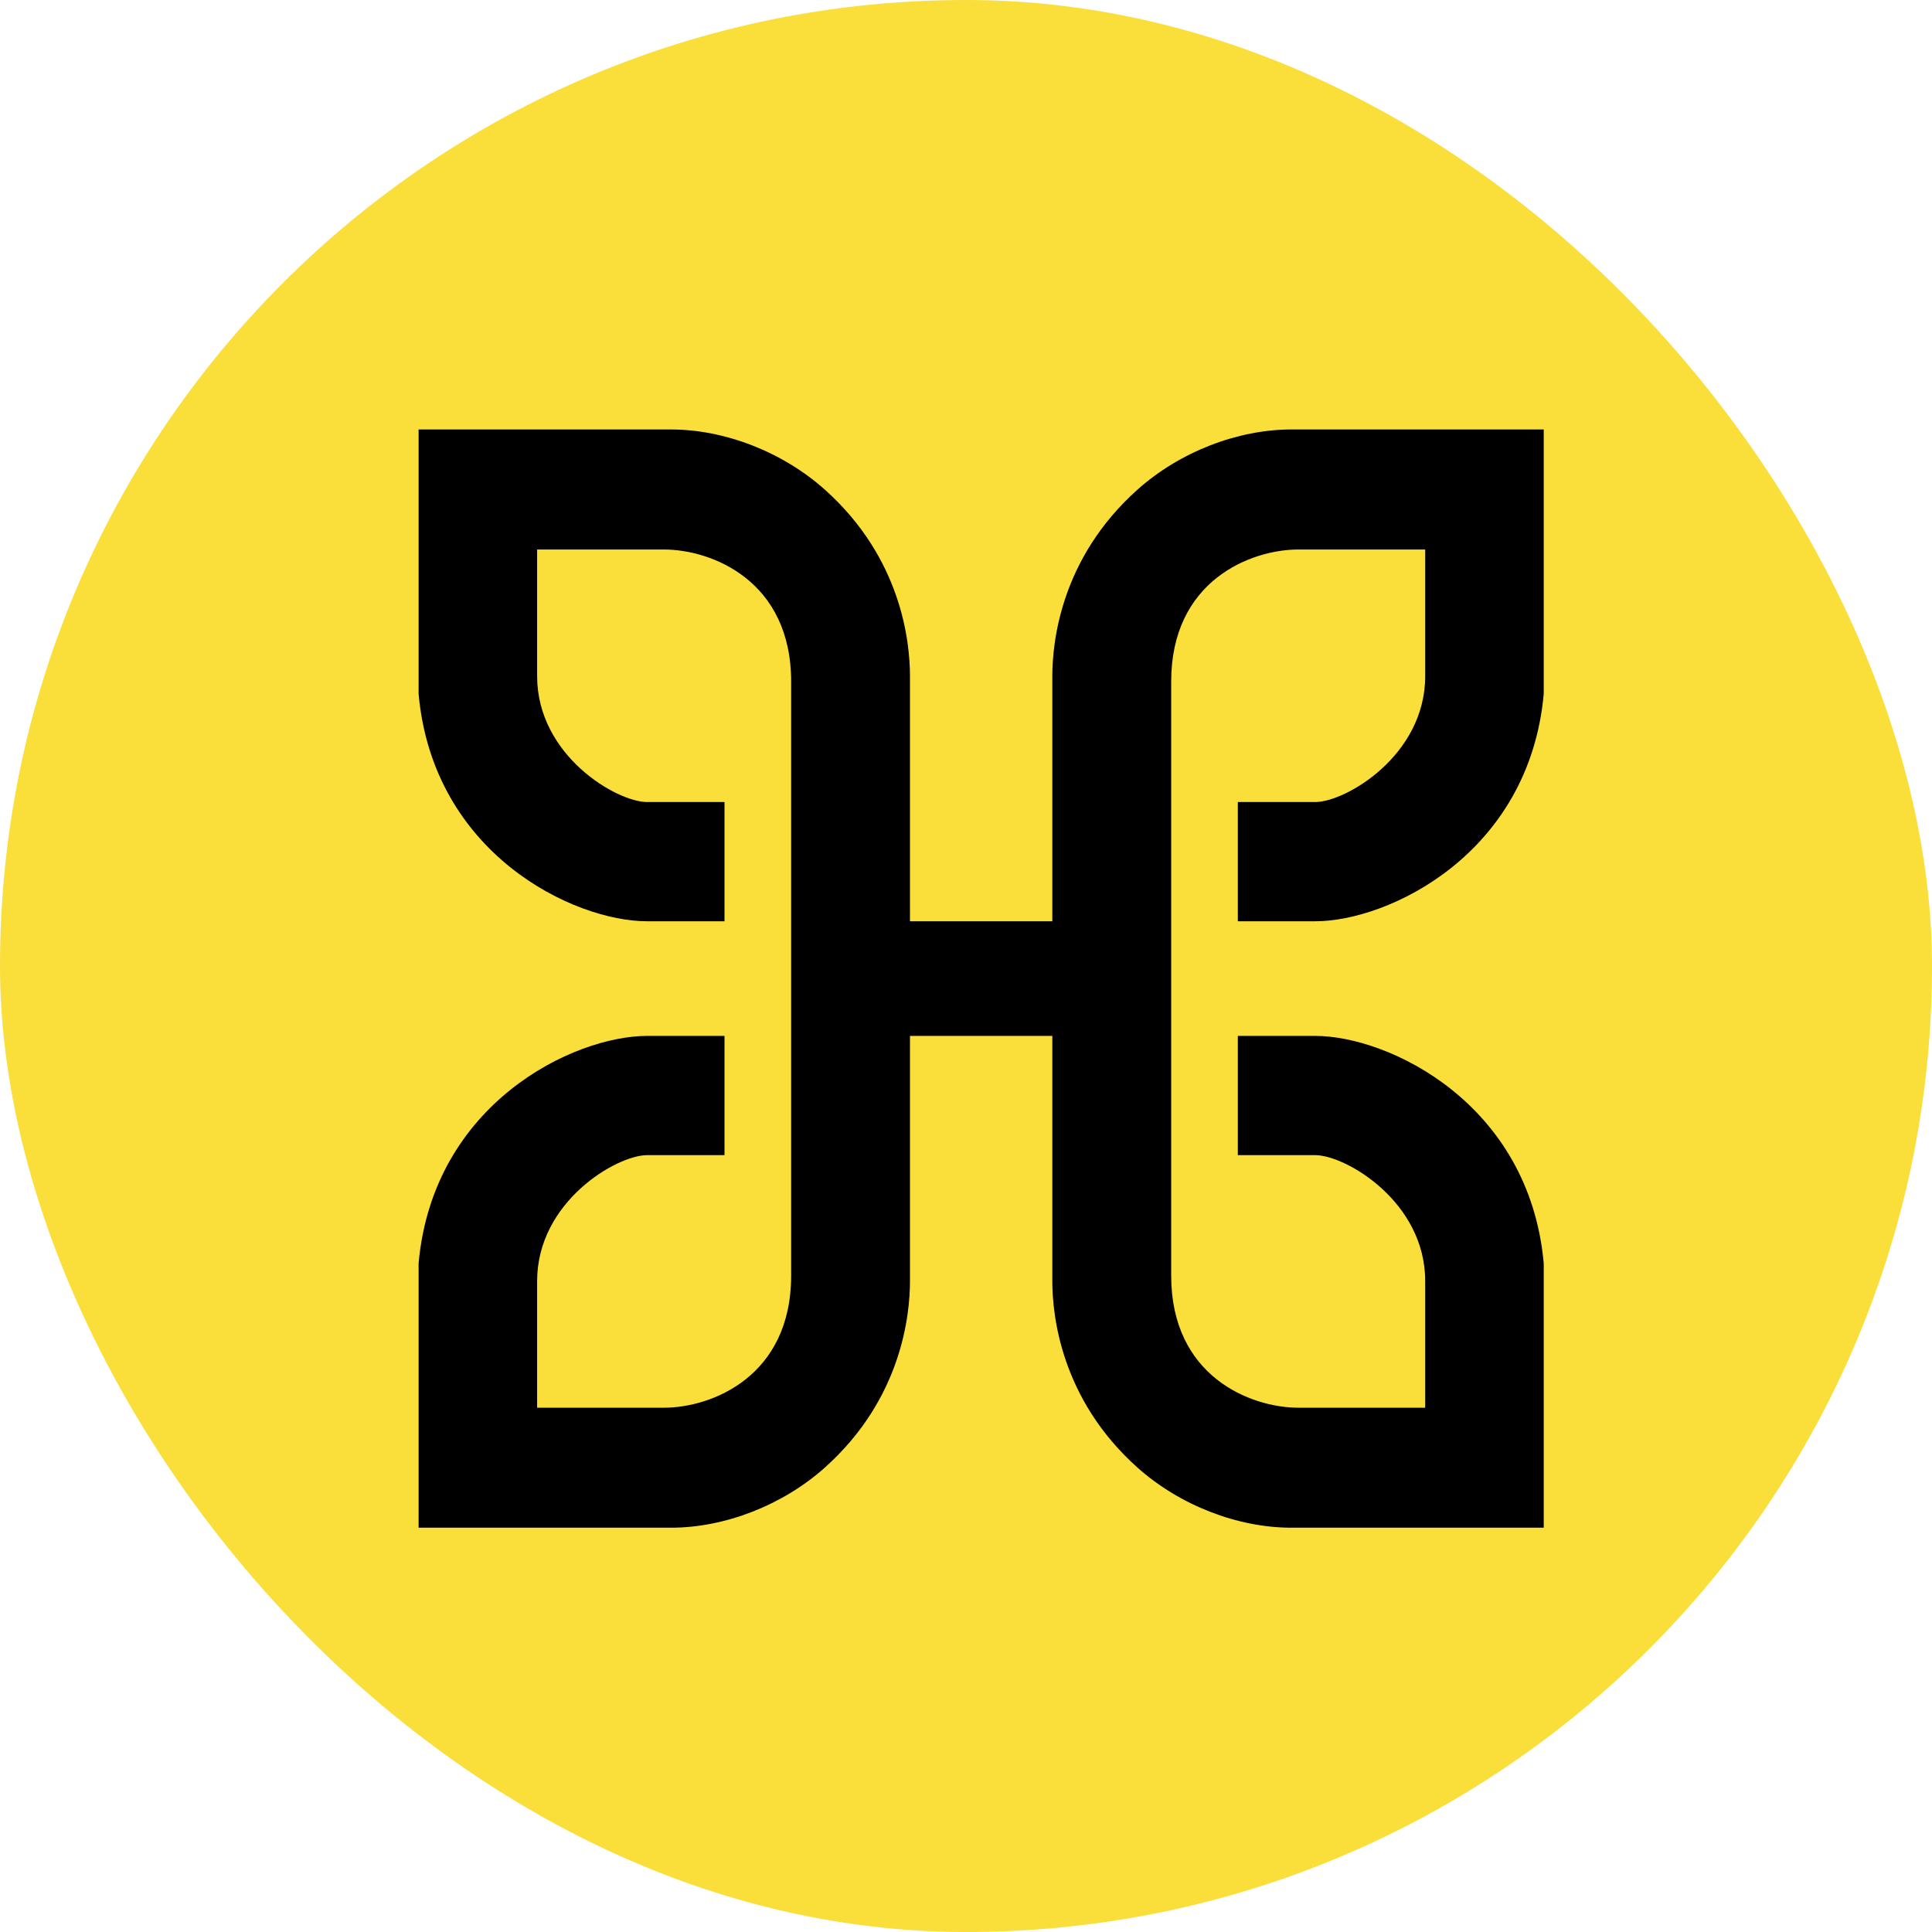
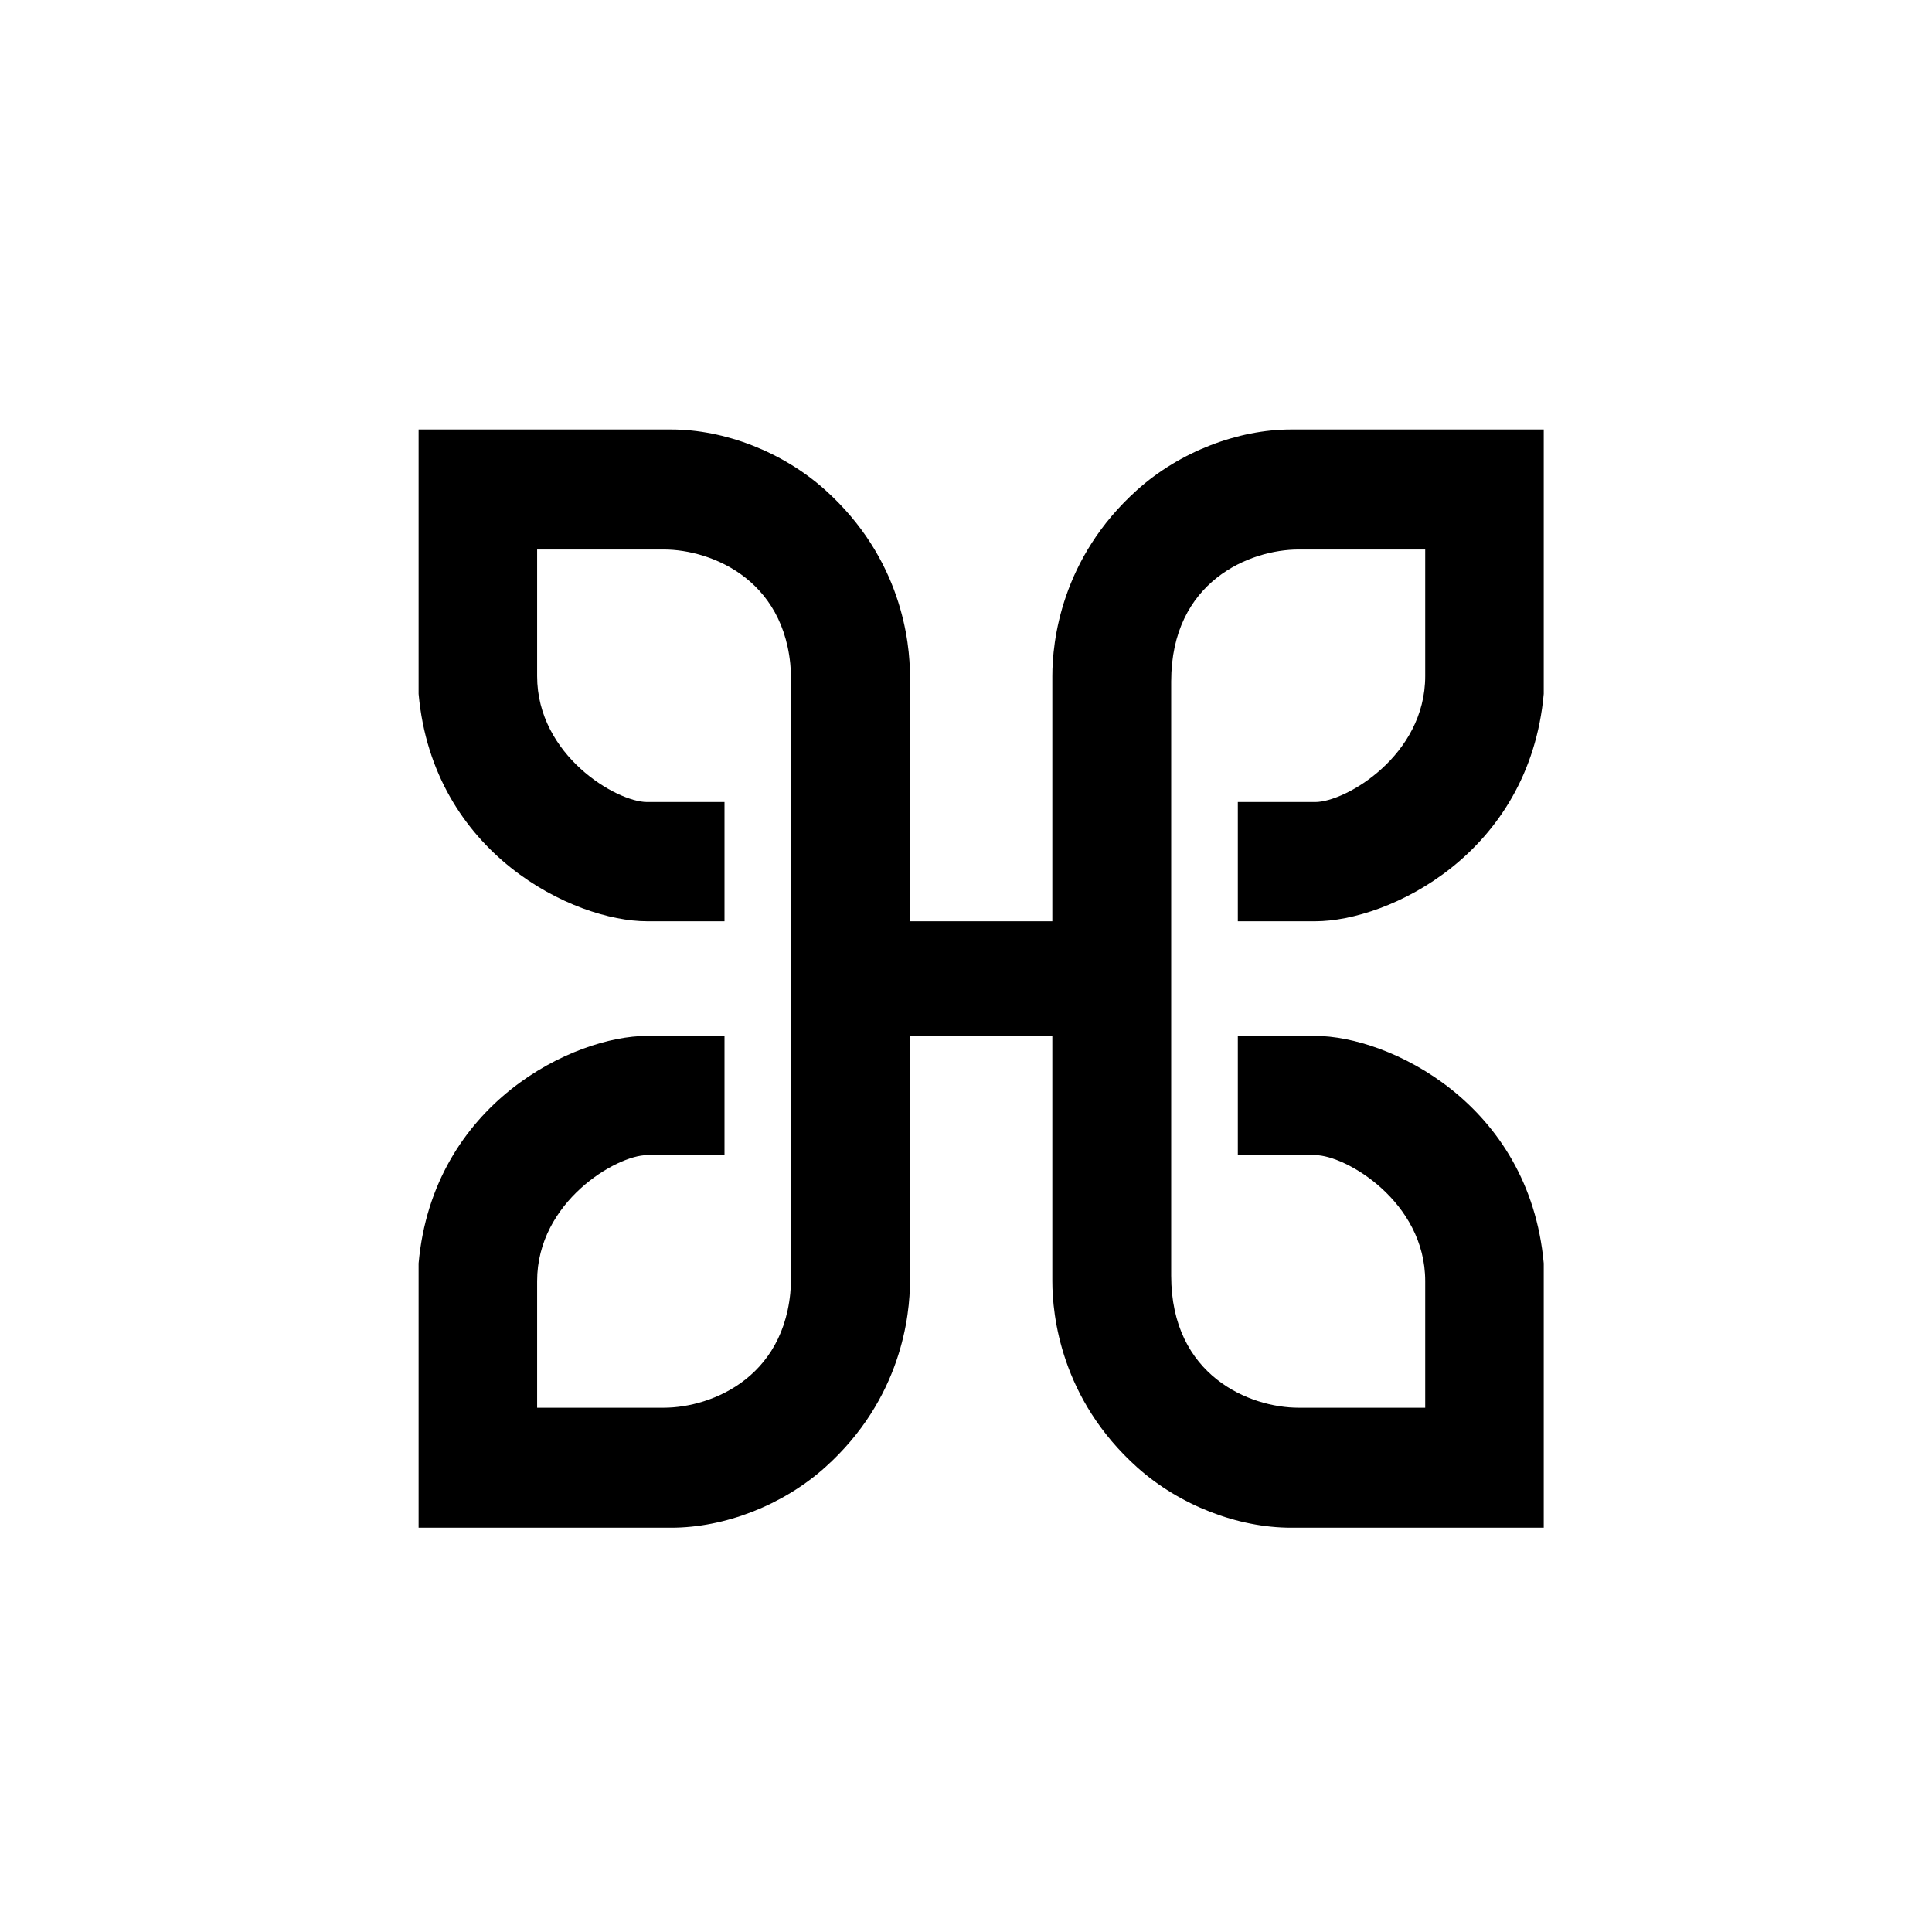
<svg xmlns="http://www.w3.org/2000/svg" width="60" height="60" viewBox="0 0 60 60" fill="none">
-   <rect width="60" height="60" rx="30" fill="#FADE3A" />
  <path fill-rule="evenodd" clip-rule="evenodd" d="M13 13.338V21.549C13.448 26.524 17.82 28.611 20.096 28.611H22.5V24.908H20.096C19.152 24.908 16.681 23.463 16.681 20.998V17.065H20.614C22.111 17.065 24.57 18.04 24.57 21.168V26.191H24.57V39.614C24.57 42.742 22.111 43.718 20.614 43.718H16.681V39.785C16.681 37.319 19.152 35.874 20.096 35.874H22.5V32.171H20.096C17.82 32.171 13.448 34.259 13 39.234V47.444L20.844 47.444C22.5 47.444 24.305 46.752 25.625 45.569C27.998 43.442 28.26 40.846 28.26 39.785L28.26 34.592L28.26 32.171H30.042H30.9H32.681V34.592V39.785C32.681 40.846 32.944 43.442 35.316 45.569C36.636 46.752 38.442 47.444 40.098 47.444L47.942 47.444V39.234C47.493 34.259 43.121 32.171 40.845 32.171H38.442V35.874H40.845C41.79 35.874 44.261 37.319 44.261 39.785V43.718H40.328C38.831 43.718 36.372 42.742 36.372 39.614V34.592V26.191V21.168C36.372 18.04 38.831 17.065 40.328 17.065H44.261V20.998C44.261 23.463 41.79 24.908 40.845 24.908H38.442V28.611H40.845C43.121 28.611 47.493 26.524 47.942 21.549V13.338L40.098 13.338C38.442 13.338 36.636 14.031 35.316 15.214C32.944 17.341 32.681 19.937 32.681 20.998V26.191V28.611H30.9H30.042H28.26V20.998C28.26 19.937 27.998 17.341 25.625 15.214C24.305 14.031 22.5 13.338 20.844 13.338L13 13.338Z" fill="black" />
</svg>